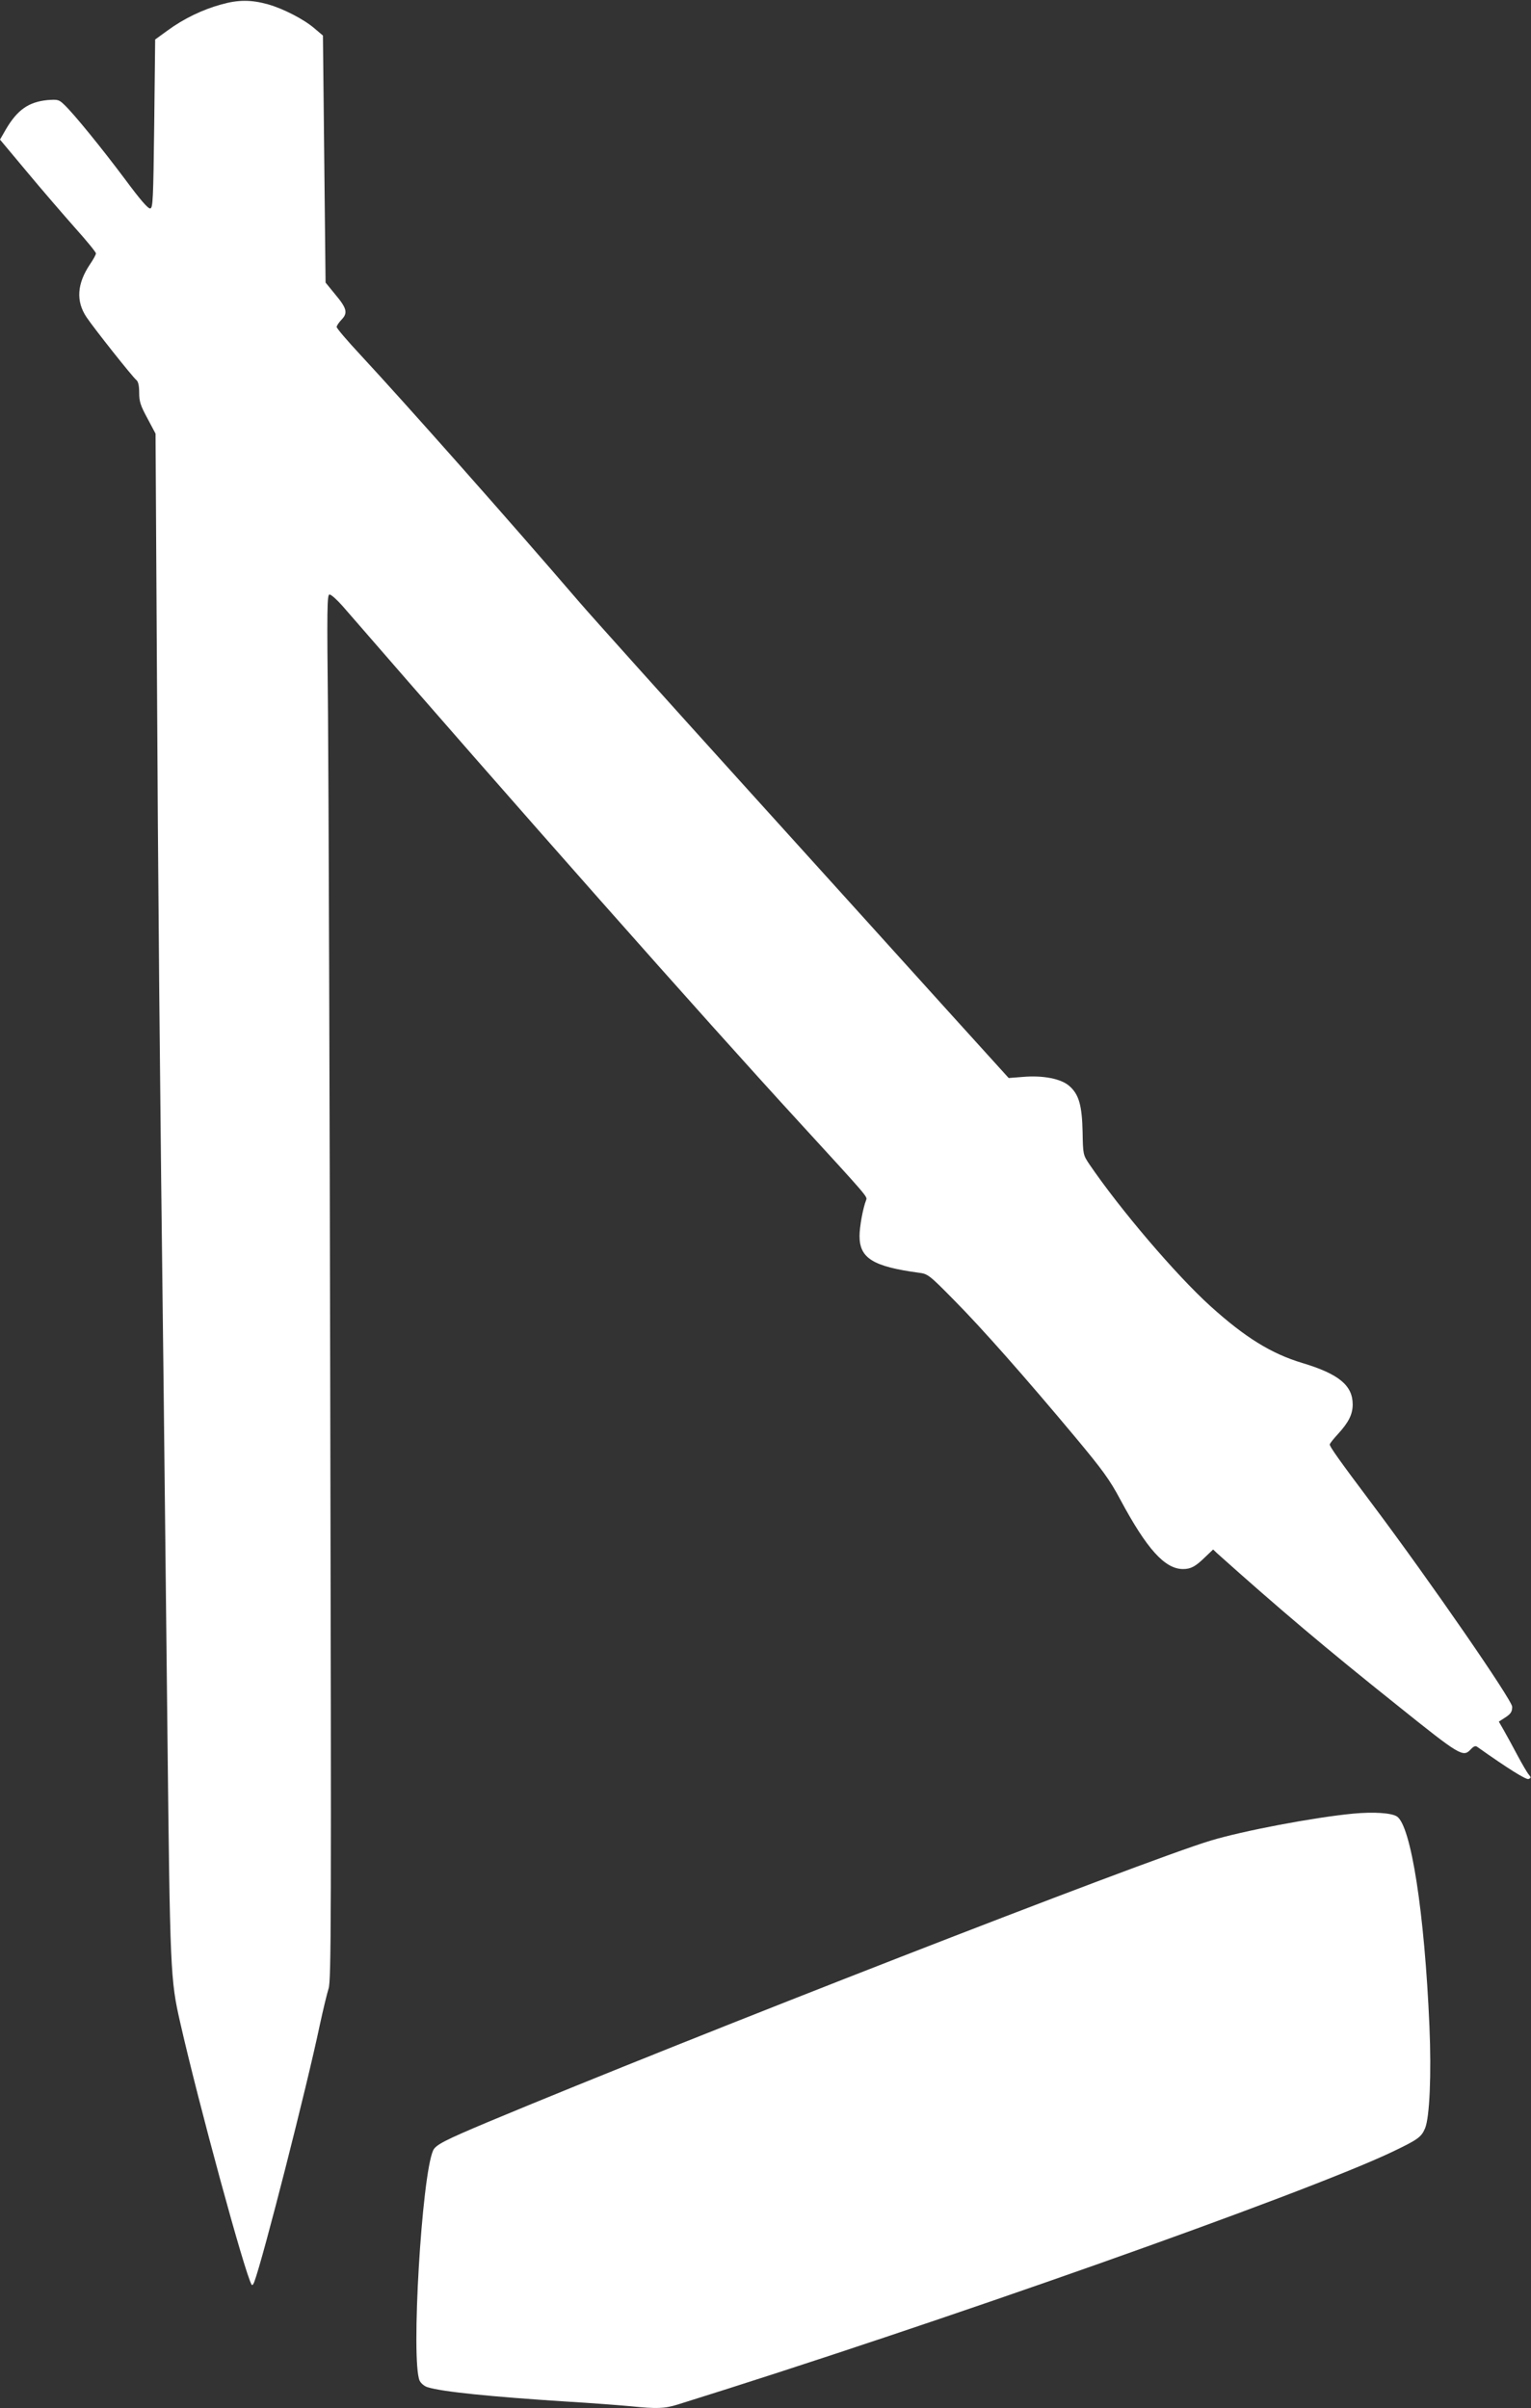
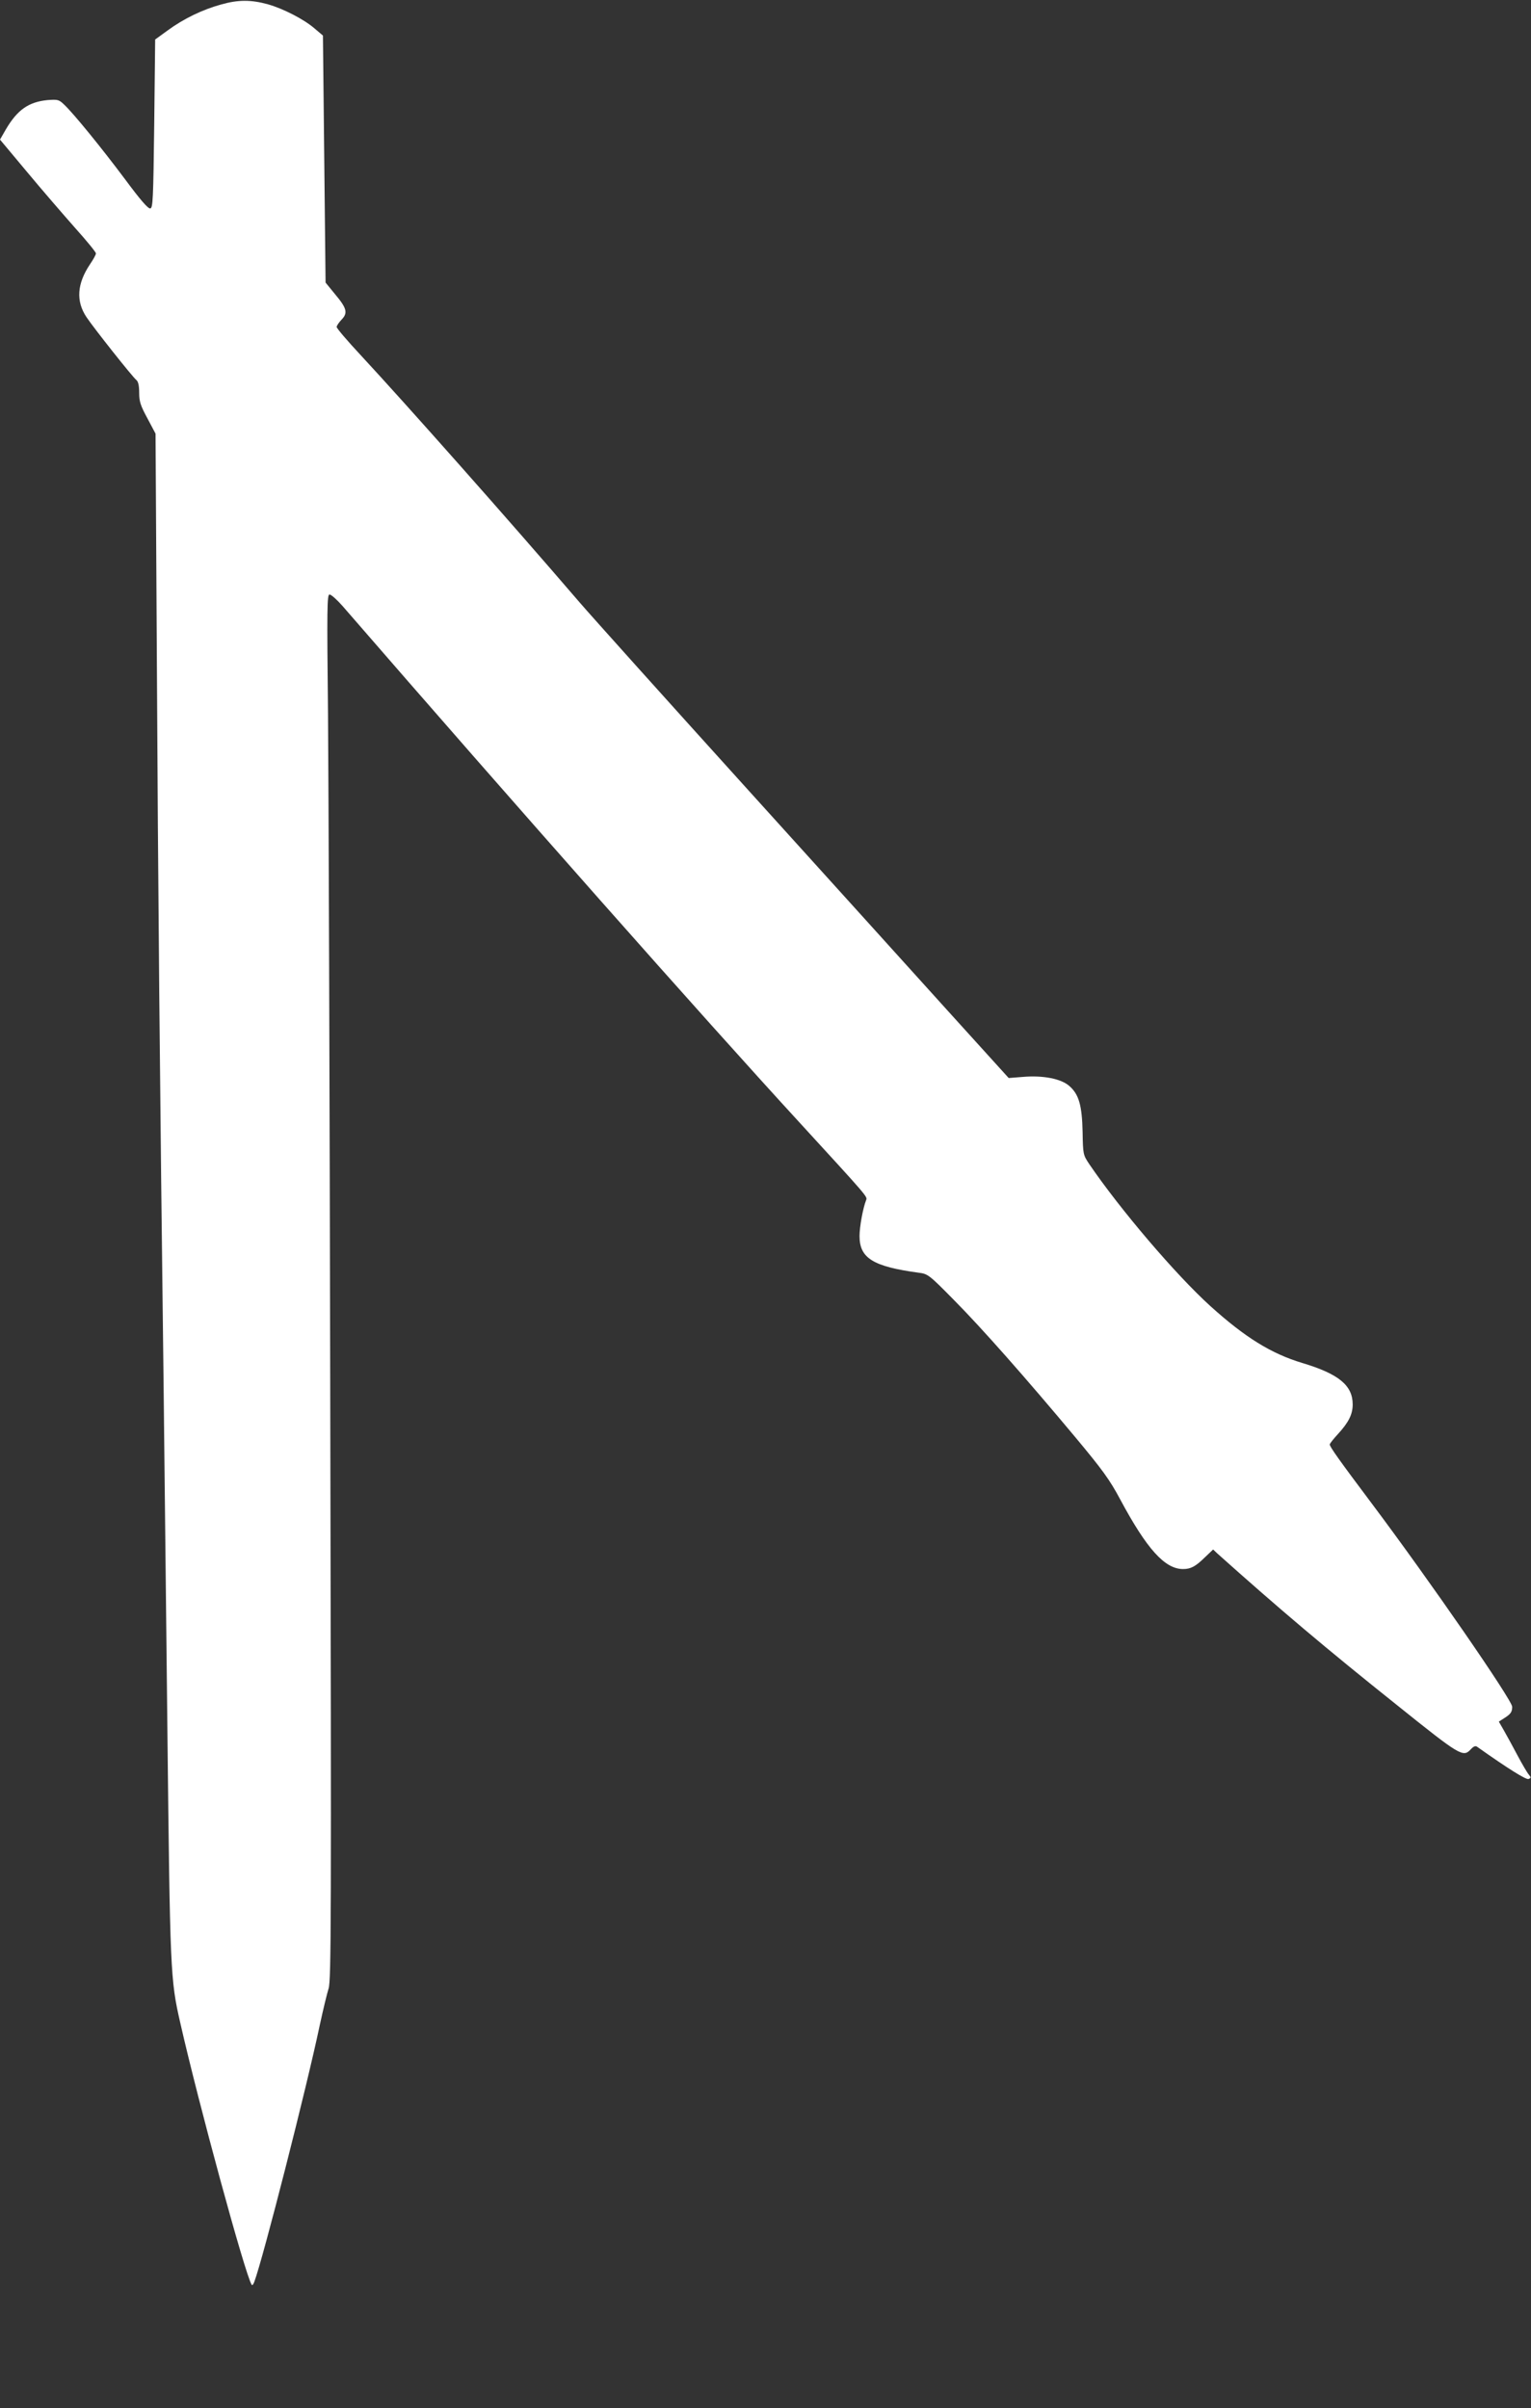
<svg xmlns="http://www.w3.org/2000/svg" version="1.0" width="814pt" height="1280pt" viewBox="0 0 814 1280" preserveAspectRatio="xMidYMid meet">
  <rect x="0" y="0" width="814" height="1280" fill="#333333" stroke="none" />
  <g transform="translate(0,1280) scale(0.1,-0.1)" fill="#ffffff" stroke="none">
    <path d="M1175 12776 c-98 -27 -198 -75 -284 -138 l-66 -48 -5 -448 c-5 -404 -7 -447 -21 -450 -12 -2 -54 47 -134 155 -125 167 -273 349 -324 397 -28 27 -34 28 -89 24 -100 -10 -160 -52 -221 -156 l-31 -54 143 -171 c79 -95 194 -228 255 -297 62 -69 112 -130 112 -137 0 -7 -14 -32 -31 -57 -70 -104 -76 -197 -19 -282 41 -61 244 -317 265 -334 10 -8 15 -30 15 -68 0 -46 7 -68 44 -136 l43 -81 7 -1200 c6 -1176 16 -2270 36 -3870 5 -440 14 -1257 20 -1815 14 -1291 16 -1333 68 -1560 96 -424 345 -1339 380 -1394 3 -5 9 1 14 15 46 122 279 1035 348 1364 18 83 39 170 47 195 14 40 15 368 9 3090 -3 1675 -9 3332 -12 3683 -6 566 -5 637 8 637 9 0 40 -28 70 -62 929 -1071 1917 -2187 2422 -2737 376 -410 368 -401 361 -420 -17 -43 -35 -142 -35 -191 0 -118 72 -162 315 -195 48 -6 55 -11 185 -143 149 -150 382 -414 647 -731 145 -174 183 -226 239 -331 141 -263 237 -370 334 -370 41 0 66 13 117 63 l43 41 22 -21 c332 -297 578 -505 959 -809 334 -268 348 -276 389 -232 15 16 25 20 34 13 164 -116 260 -176 273 -171 14 6 14 8 1 24 -8 9 -35 55 -60 102 -25 47 -57 106 -72 132 l-27 47 28 18 c35 22 43 33 43 61 0 35 -435 665 -744 1077 -175 233 -226 305 -226 317 0 5 20 30 44 56 56 61 78 104 78 157 0 101 -74 162 -267 220 -167 50 -306 137 -490 303 -184 167 -480 514 -644 755 -32 48 -33 51 -35 170 -3 142 -20 201 -71 245 -43 38 -139 57 -245 48 l-77 -6 -319 352 c-175 194 -661 731 -1079 1193 -418 462 -816 905 -885 985 -378 440 -920 1051 -1162 1312 -71 76 -128 143 -128 150 0 7 12 24 26 39 35 36 28 61 -36 137 l-49 60 -7 656 -7 657 -46 39 c-56 48 -165 104 -246 127 -90 25 -159 25 -250 -1z" />
-     <path d="M7195 3160 c-210 -20 -589 -92 -760 -144 -357 -108 -2758 -1043 -3840 -1495 -228 -96 -278 -121 -292 -151 -61 -133 -119 -1119 -72 -1224 7 -14 25 -30 43 -35 77 -24 331 -50 736 -76 135 -8 289 -20 343 -25 138 -14 179 -13 250 9 1370 427 3322 1117 3797 1342 138 66 157 79 177 127 24 58 34 287 23 542 -26 605 -98 1066 -173 1115 -30 19 -124 25 -232 15z" />
  </g>
</svg>